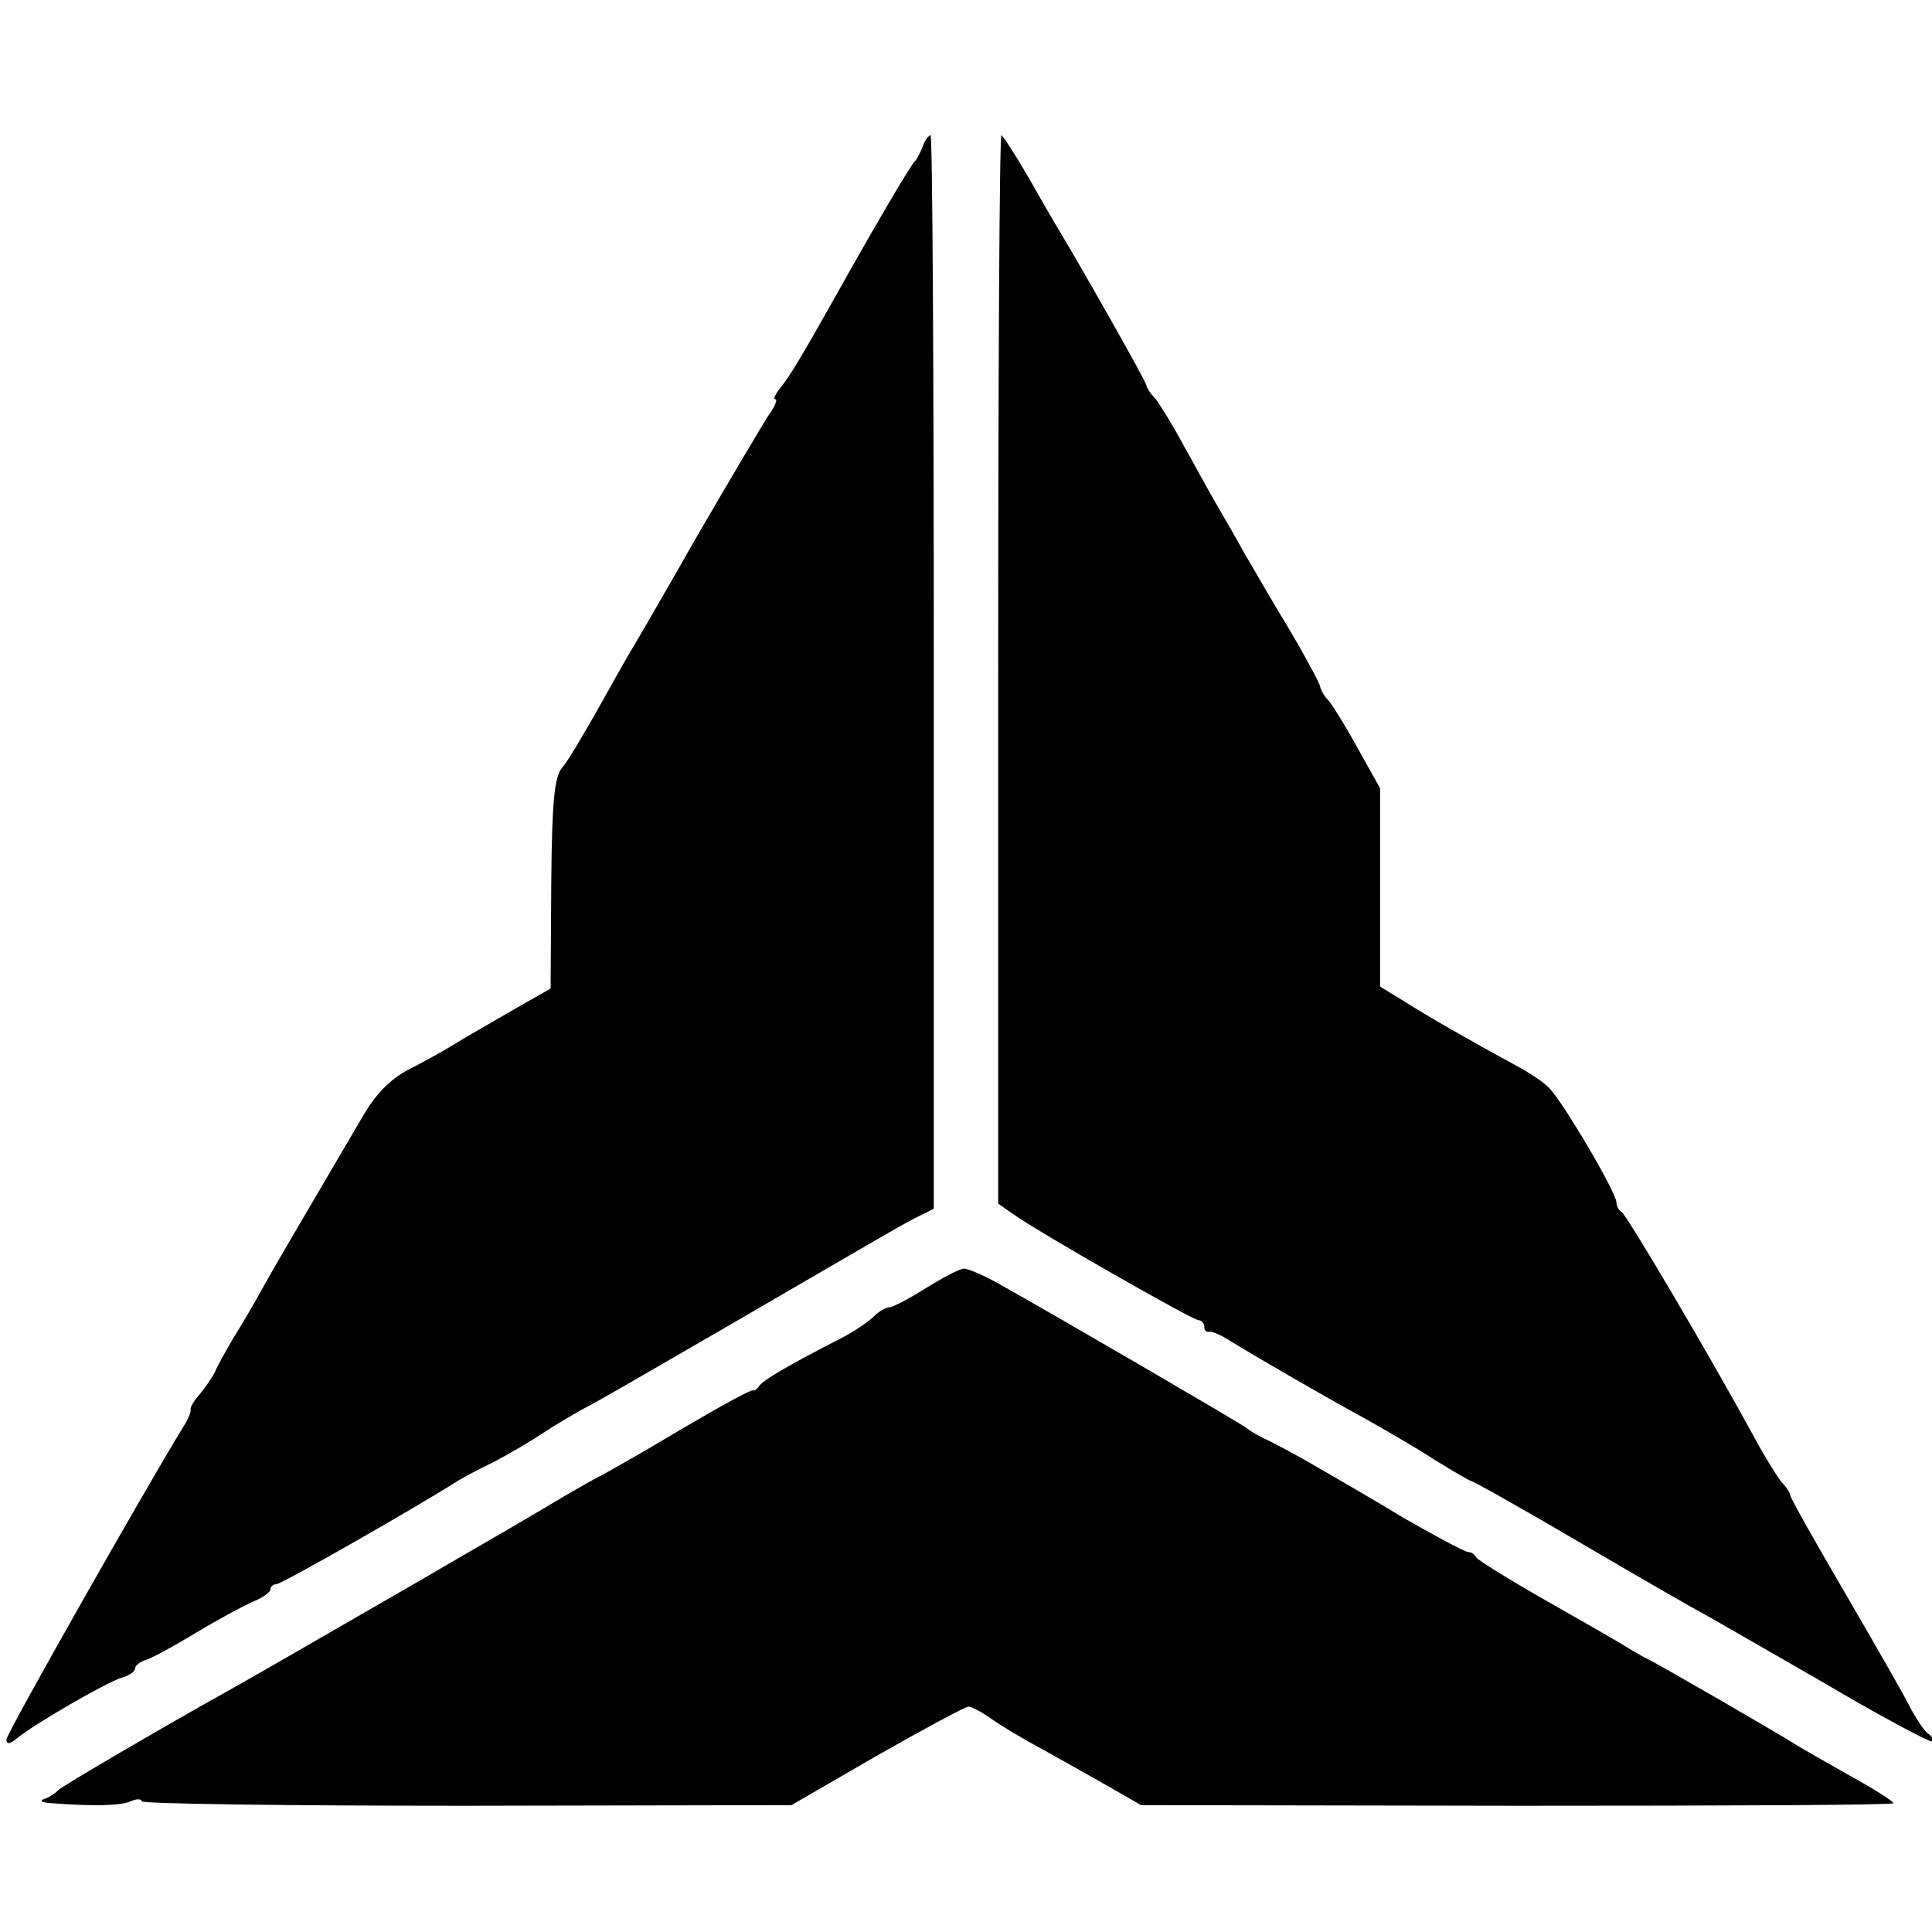
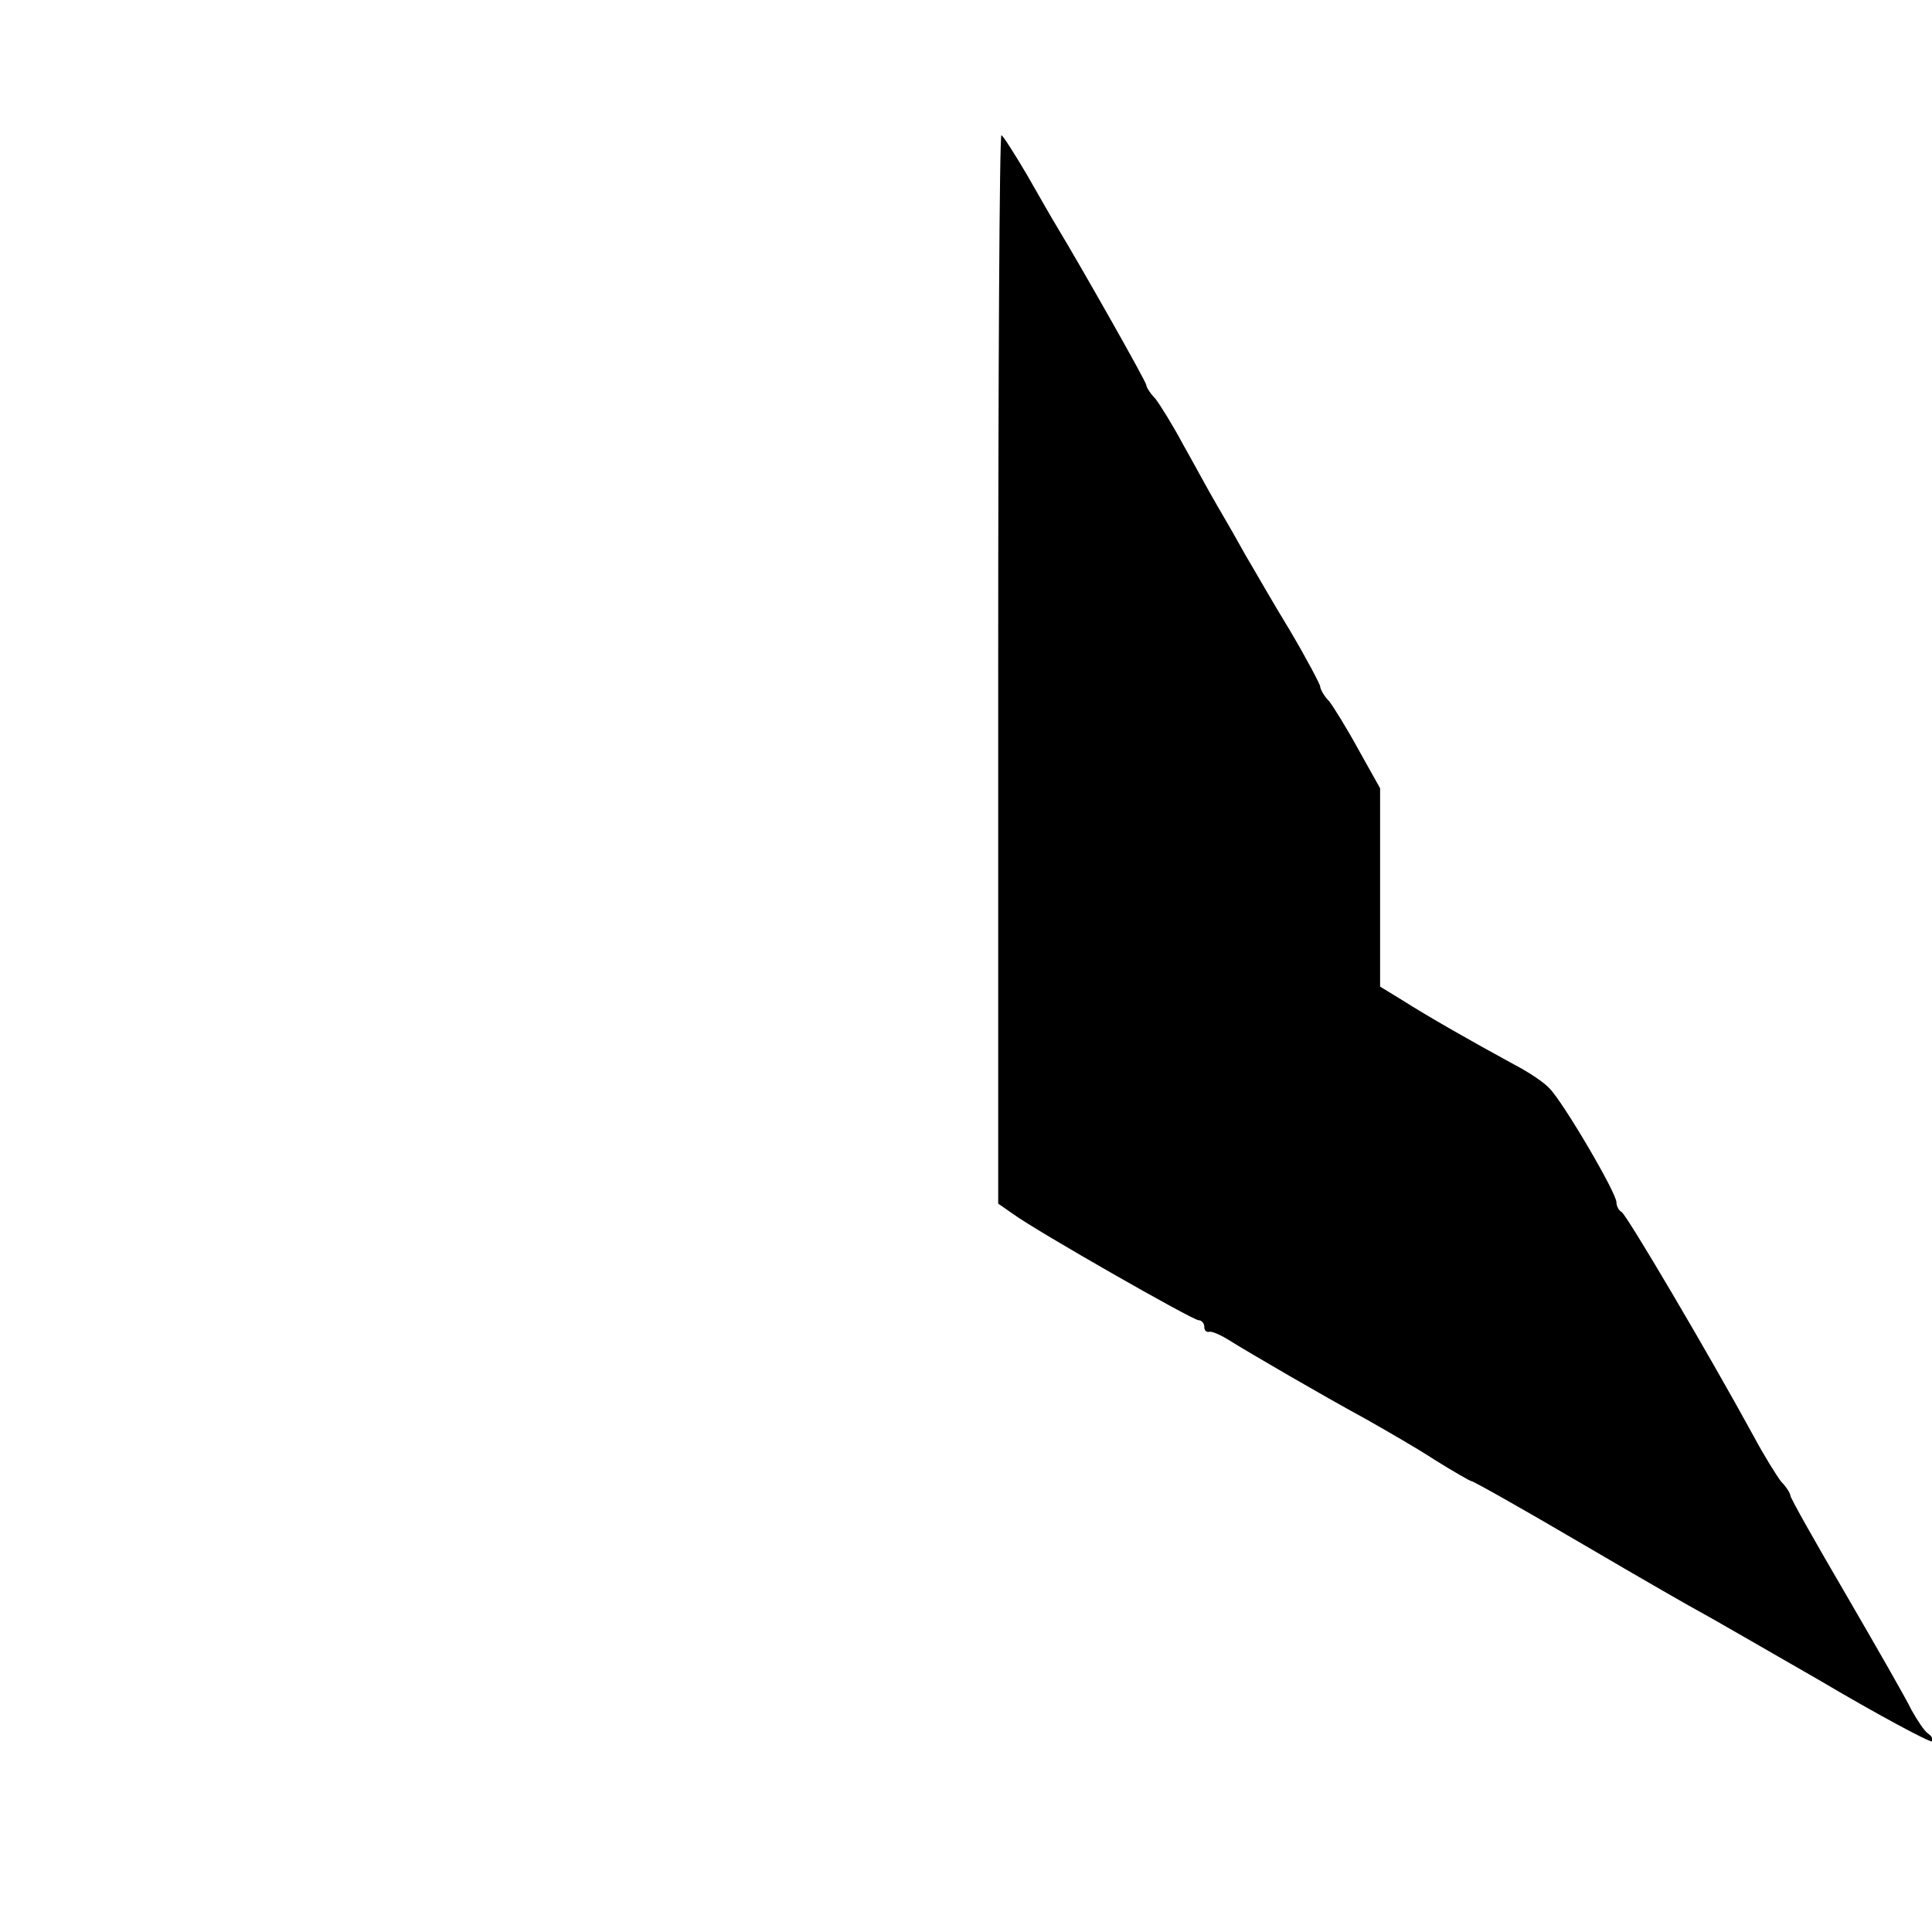
<svg xmlns="http://www.w3.org/2000/svg" version="1.0" width="300pt" height="300pt" viewBox="0 0 300 300" preserveAspectRatio="xMidYMid meet">
  <g transform="translate(0,300) scale(0.1,-0.1)" fill="#000000" stroke="none">
-     <path d="M1433 2773 c-4 -10 -9 -20 -12 -23 -6 -4 -70 -114 -123 -209 -55 -98 -73 -127 -86 -143 -8 -10 -12 -18 -8 -18 4 0 -1 -12 -12 -27 -10 -16 -60 -100 -111 -188 -50 -88 -96 -167 -101 -175 -5 -8 -28 -49 -51 -90 -23 -41 -48 -83 -56 -92 -12 -14 -16 -51 -17 -180 l-1 -163 -44 -25 c-24 -14 -64 -37 -90 -52 -25 -16 -65 -38 -87 -49 -28 -15 -51 -38 -71 -73 -108 -184 -138 -235 -158 -271 -12 -22 -32 -56 -44 -75 -11 -19 -24 -42 -27 -50 -4 -8 -14 -23 -23 -34 -9 -10 -16 -21 -15 -25 1 -3 -4 -15 -11 -26 -63 -103 -275 -477 -275 -486 0 -8 5 -8 18 3 24 20 136 85 161 93 12 3 21 10 21 15 0 4 8 10 18 13 9 3 44 22 77 42 33 20 72 41 88 48 15 6 27 15 27 19 0 4 4 8 9 8 8 0 215 118 281 160 8 5 34 19 57 30 23 12 57 32 75 44 18 12 47 29 63 38 17 8 113 64 215 123 267 155 283 165 308 177 l22 11 0 834 c0 458 -2 833 -5 833 -3 0 -9 -8 -12 -17z" />
    <path d="M1550 1960 l0 -829 23 -16 c37 -27 279 -165 288 -165 5 0 9 -5 9 -10 0 -6 3 -9 8 -8 4 1 18 -5 32 -14 34 -21 142 -84 210 -121 30 -17 79 -45 108 -64 29 -18 55 -33 57 -33 3 0 81 -44 173 -98 92 -54 174 -101 182 -105 8 -4 91 -52 185 -106 93 -55 172 -97 175 -95 2 3 0 8 -6 12 -6 4 -17 21 -26 37 -8 17 -54 97 -101 178 -48 82 -87 151 -87 155 0 3 -6 13 -14 21 -7 9 -27 41 -43 71 -71 130 -198 345 -205 348 -4 2 -8 9 -8 15 0 15 -83 156 -104 177 -8 9 -32 25 -53 36 -70 38 -138 77 -174 100 l-36 22 0 154 0 154 -33 59 c-18 33 -39 67 -46 76 -8 8 -14 19 -14 23 0 3 -21 43 -47 87 -27 44 -57 97 -69 117 -11 20 -31 55 -44 77 -13 22 -36 65 -53 95 -16 30 -36 62 -43 71 -8 8 -14 18 -14 21 0 5 -99 180 -140 248 -5 8 -25 43 -45 78 -20 34 -38 62 -40 62 -3 0 -5 -373 -5 -830z" />
-     <path d="M1438 1000 c-27 -17 -52 -30 -57 -30 -5 0 -16 -6 -24 -14 -8 -8 -30 -23 -49 -33 -84 -43 -123 -66 -129 -75 -3 -5 -8 -8 -10 -7 -2 2 -53 -26 -114 -62 -60 -36 -117 -68 -125 -72 -8 -4 -31 -17 -50 -28 -50 -31 -478 -278 -525 -304 -106 -59 -261 -150 -265 -155 -3 -4 -12 -10 -20 -13 -10 -3 -6 -6 10 -7 66 -5 107 -4 123 3 9 4 17 4 17 0 0 -4 227 -7 505 -7 l504 1 133 77 c74 42 137 76 142 76 4 0 20 -8 34 -18 15 -11 52 -33 82 -49 30 -17 77 -43 103 -58 l49 -28 584 -1 c321 0 584 1 584 4 0 3 -30 22 -68 43 -37 21 -74 42 -82 47 -23 15 -213 125 -230 133 -8 4 -24 13 -35 20 -11 7 -67 39 -125 72 -58 33 -106 63 -108 67 -2 4 -7 8 -12 8 -5 0 -48 23 -97 51 -48 29 -110 65 -138 81 -27 16 -61 34 -75 41 -14 6 -29 15 -35 20 -9 7 -278 164 -383 223 -23 13 -48 24 -55 24 -7 0 -33 -14 -59 -30z" />
  </g>
</svg>